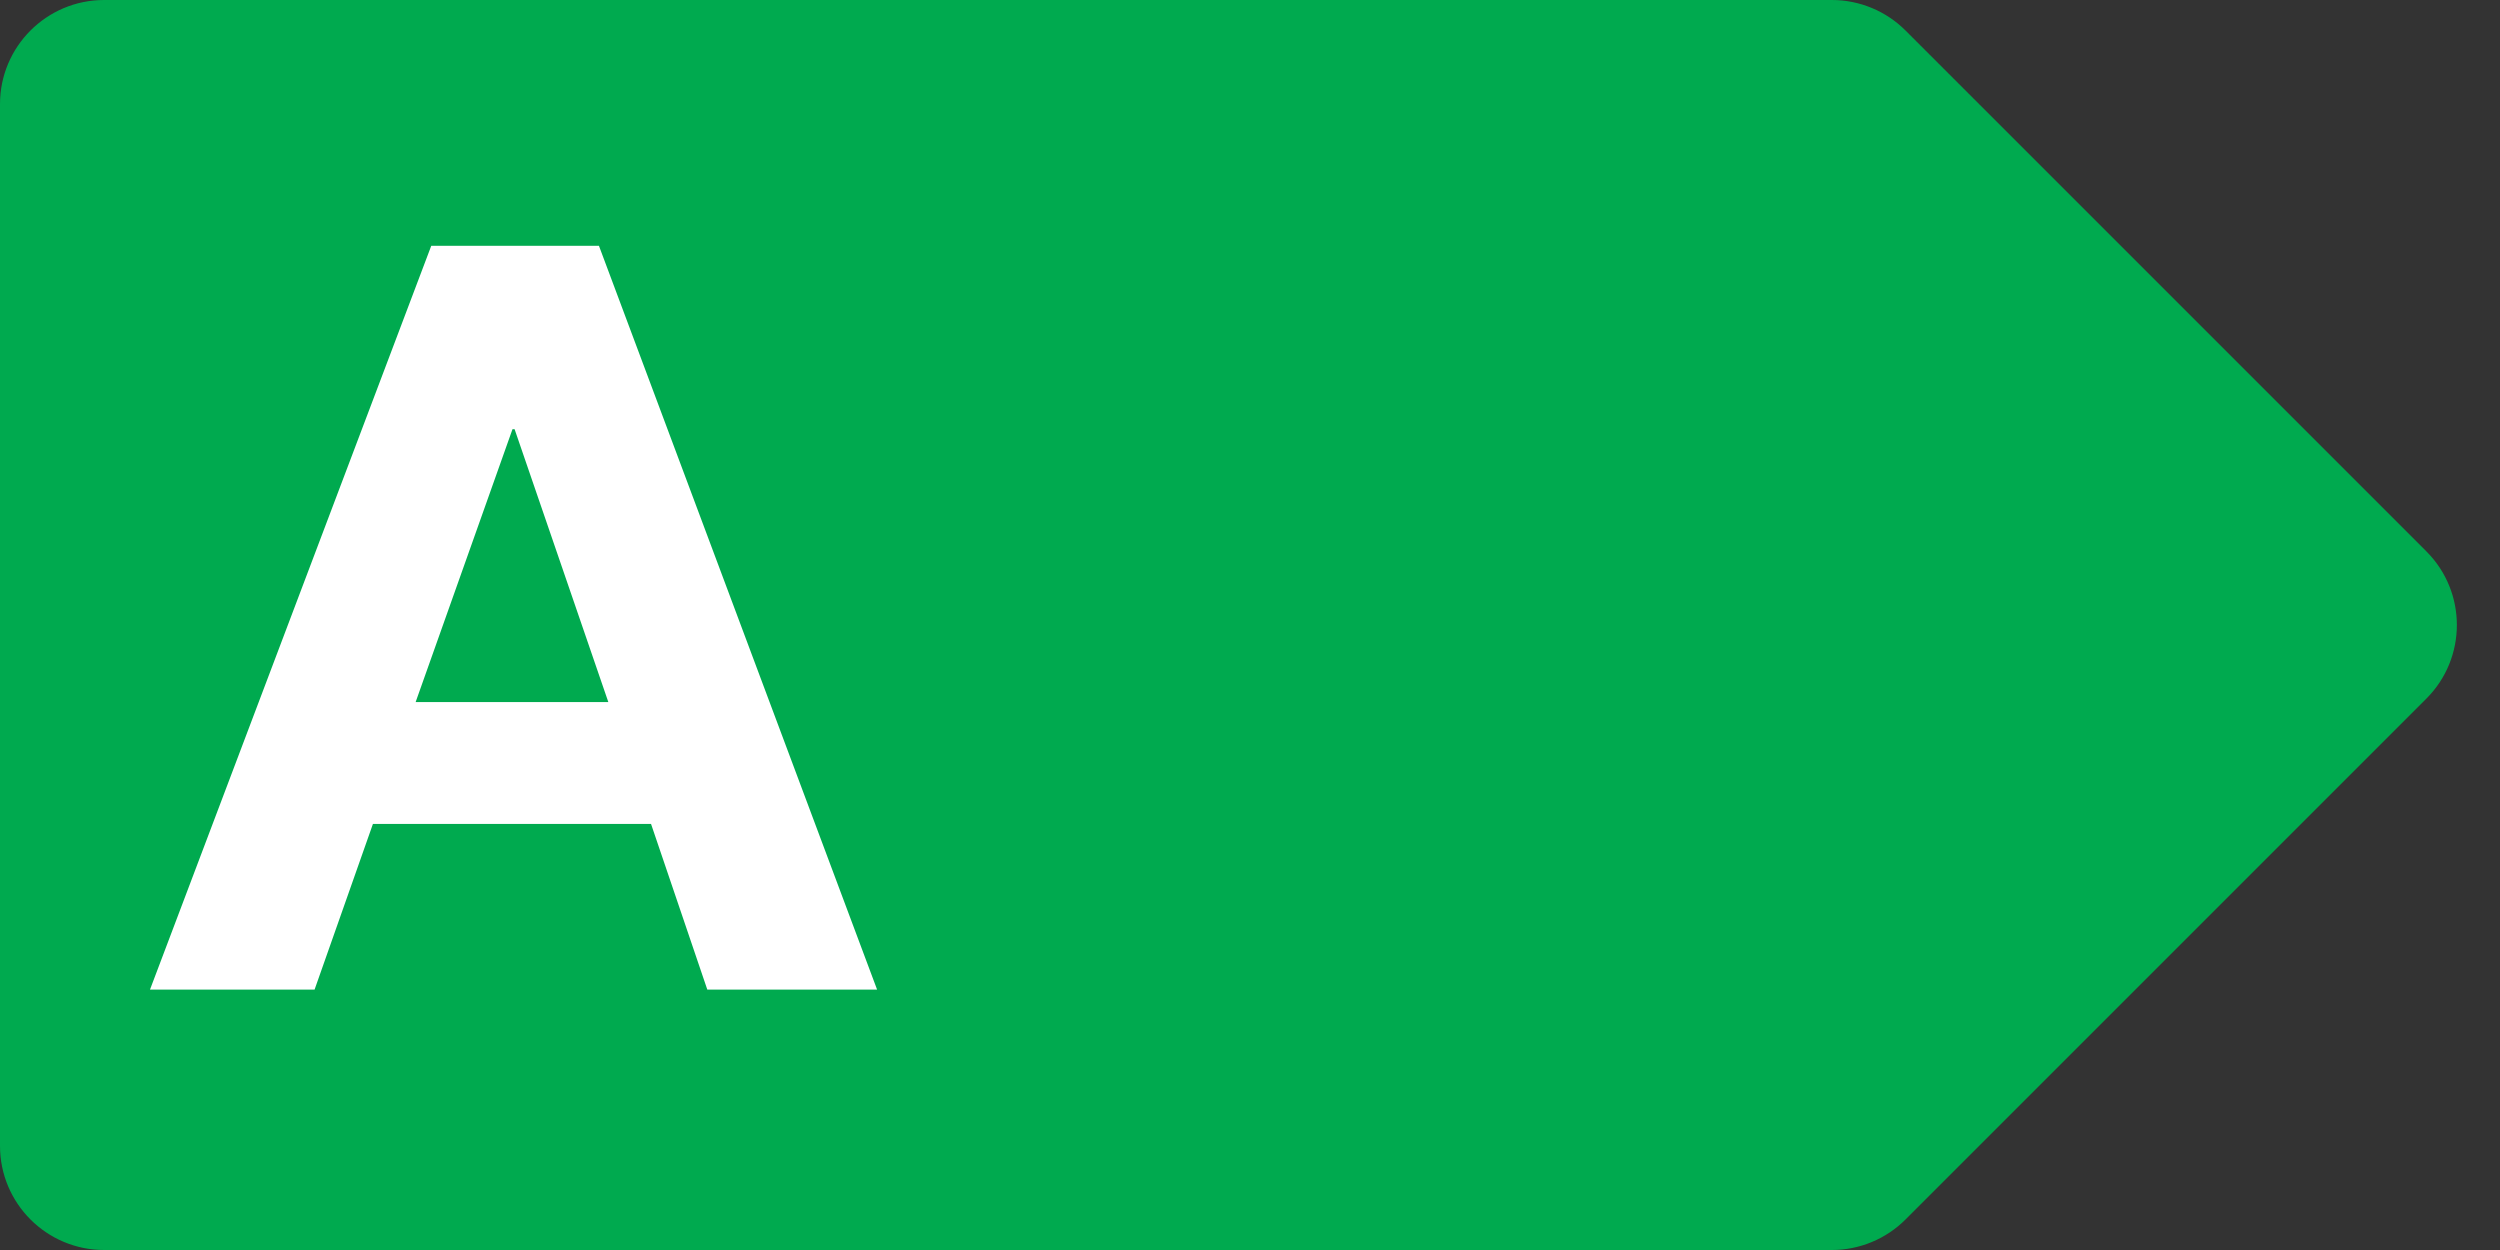
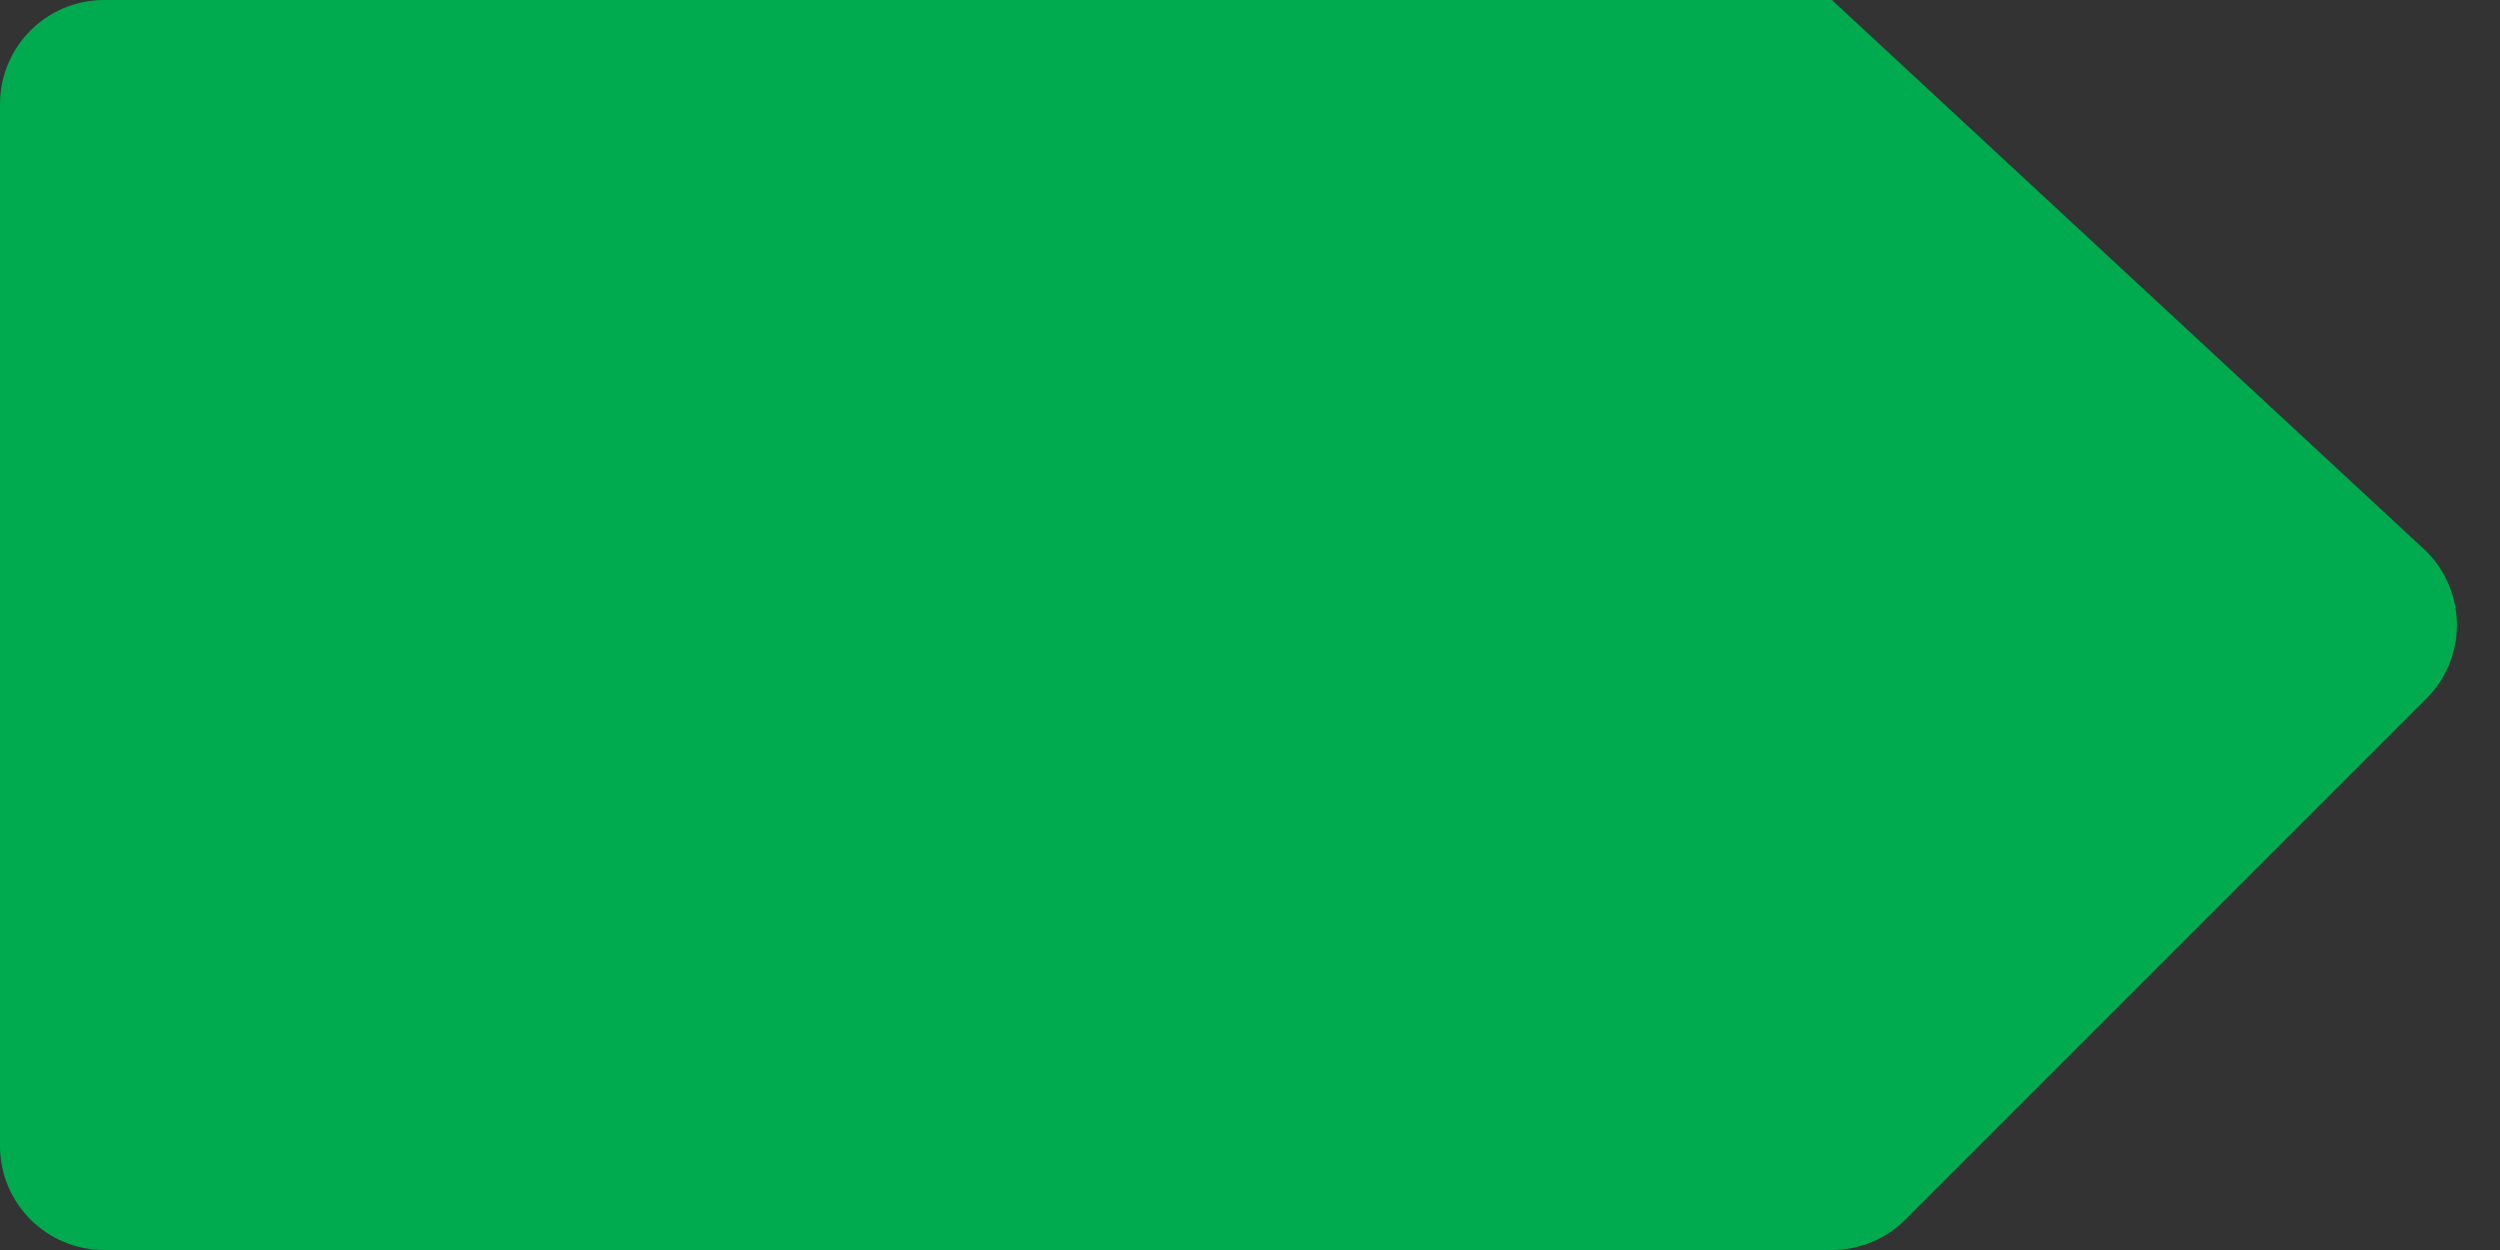
<svg xmlns="http://www.w3.org/2000/svg" width="48" height="24" viewBox="0 0 48 24" fill="none">
  <rect x="0" y="0" width="48" height="24" fill="#333333" stroke="none" />
-   <path d="M0 2C0 0.895 0.895 0 2 0H35.172C35.702 0 36.211 0.211 36.586 0.586L46.586 10.586C47.367 11.367 47.367 12.633 46.586 13.414L36.586 23.414C36.211 23.789 35.702 24 35.172 24H2C0.895 24 0 23.105 0 22V2Z" fill="#00AA4F" />
-   <path d="M7.98 13.48H11.68L9.88 8.24H9.84L7.98 13.48ZM8.28 4.72H11.5L16.84 19H13.58L12.5 15.82H7.16L6.04 19H2.88L8.28 4.72Z" fill="white" />
+   <path d="M0 2C0 0.895 0.895 0 2 0H35.172L46.586 10.586C47.367 11.367 47.367 12.633 46.586 13.414L36.586 23.414C36.211 23.789 35.702 24 35.172 24H2C0.895 24 0 23.105 0 22V2Z" fill="#00AA4F" />
</svg>